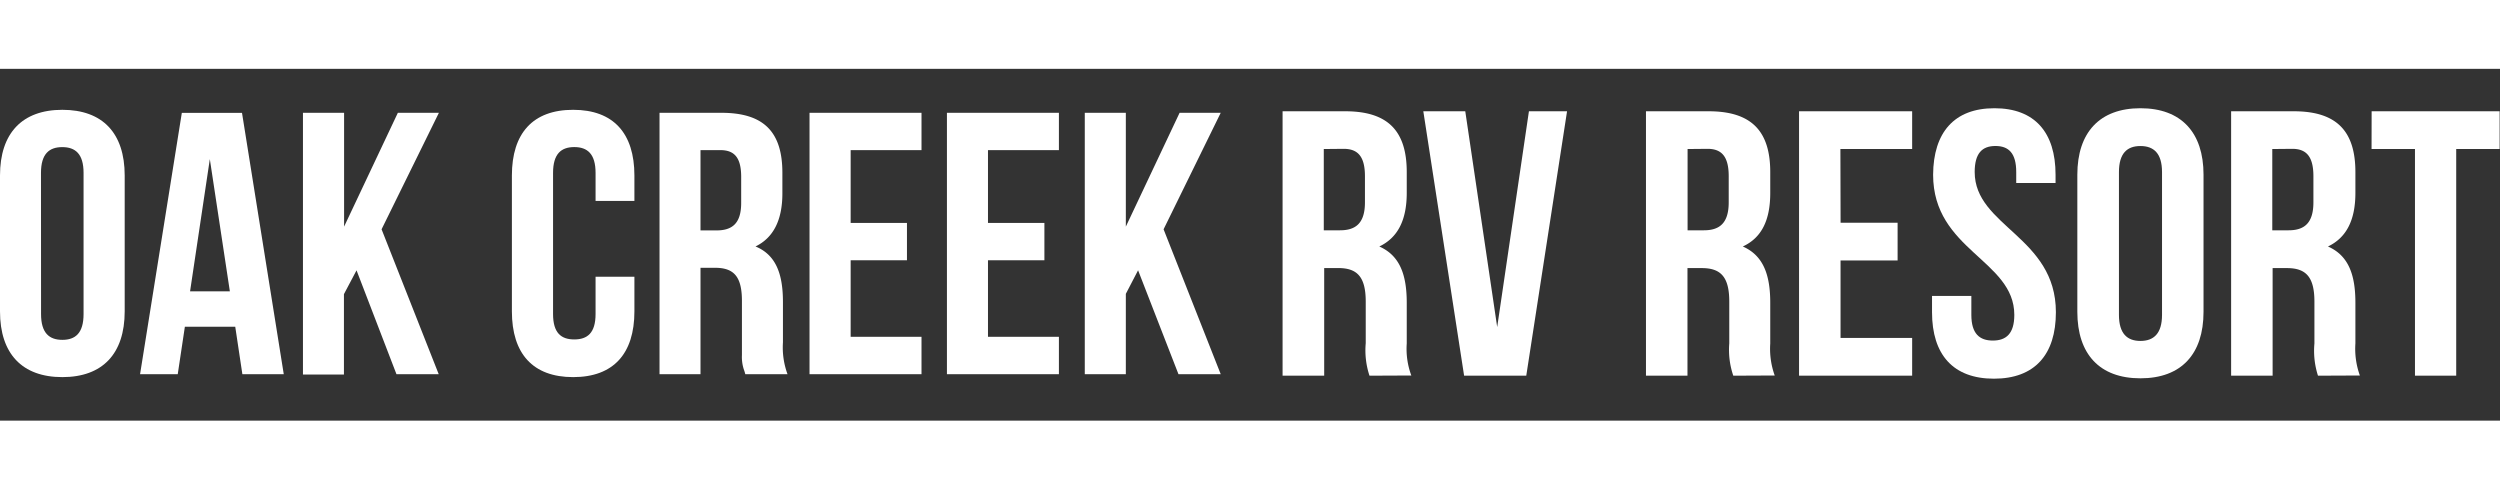
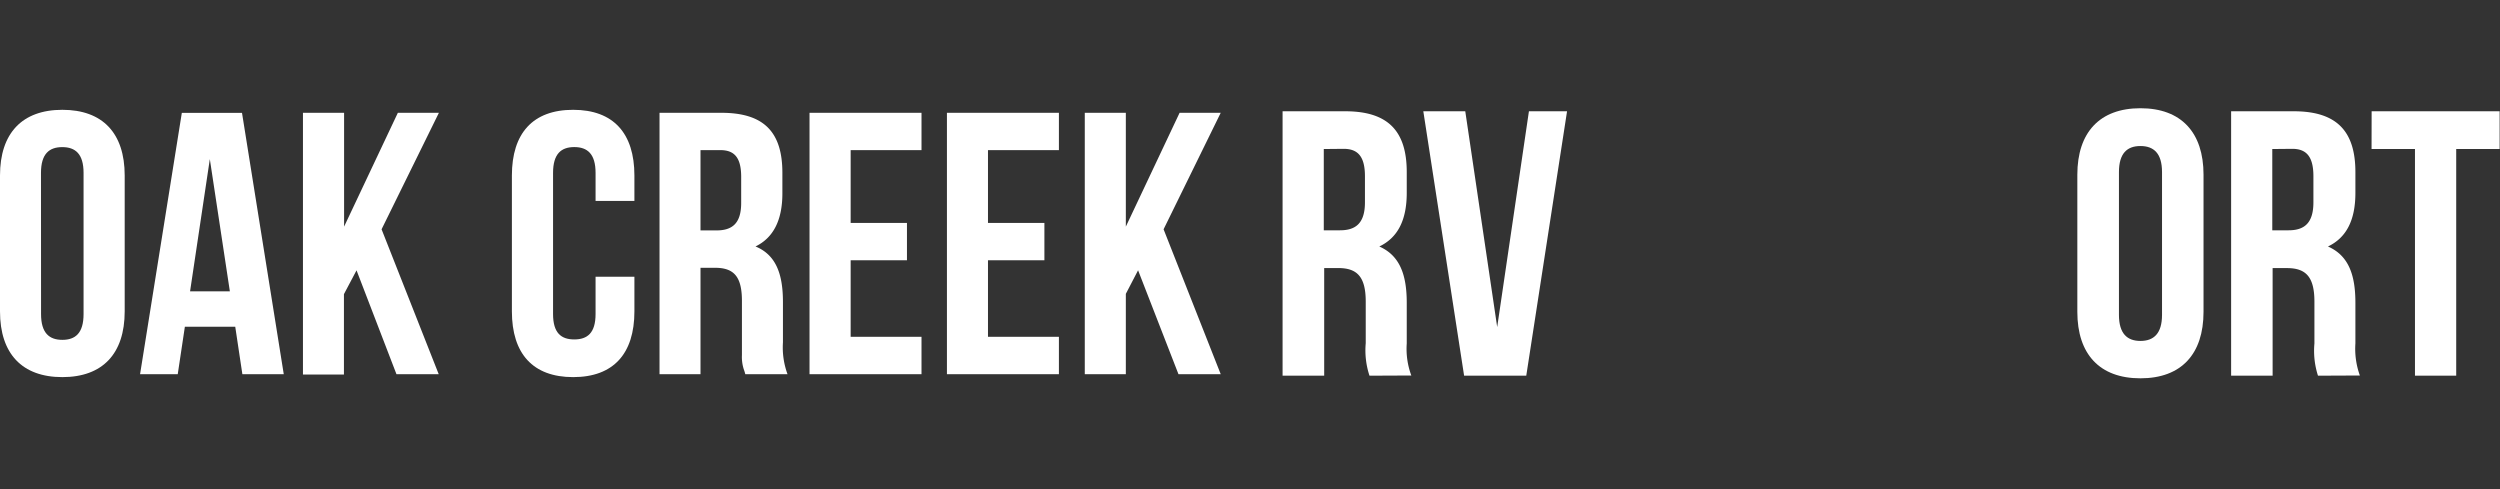
<svg xmlns="http://www.w3.org/2000/svg" id="Layer_3" width="666.84" height="130.56" viewBox="0 0 666.84 130.56">
  <rect x="0" y="0" width="666.84" height="130.56" fill="#333333" stroke="none" />
  <path id="Path_323" data-name="Path 323" d="M0,46.82C0,35.55,5.88,29.29,16.63,29.29s16.63,6.22,16.63,17.53V83.06c0,11.27-5.88,17.53-16.63,17.53S0,94.33,0,83.06V46.82ZM10.95,83.77c0,5.07,2.19,6.88,5.68,6.88s5.66-1.8,5.66-6.88V46.12c0-5.07-2.19-6.88-5.68-6.88s-5.68,1.8-5.68,6.88l.02,37.65Z" fill="#fff" />
  <path id="Path_324" data-name="Path 324" d="M75.7,99.82H64.65l-1.9-12.66H49.31l-1.9,12.66H37.36L48.5,30.1H64.55L75.69,99.82ZM50.7,77.7H61.31L55.97,42.44Z" fill="#fff" />
  <path id="Path_325" data-name="Path 325" d="M95.11,72.09l-3.37,6.37V99.9H80.81V30.09H91.78V60.45l14.34-30.36h10.95L101.78,61.16l15.24,38.65H105.75L95.09,72.08Z" fill="#fff" />
  <path id="Path_326" data-name="Path 326" d="M169.22,73.82v9.24c0,11.27-5.58,17.53-16.34,17.53s-16.34-6.27-16.34-17.53V46.82c0-11.27,5.58-17.53,16.34-17.53s16.34,6.27,16.34,17.53V53.6H158.86V46.11c0-5.07-2.19-6.88-5.68-6.88s-5.66,1.8-5.66,6.88V83.76c0,5.07,2.17,6.78,5.66,6.78s5.68-1.71,5.68-6.78V73.81h10.36Z" fill="#fff" />
  <path id="Path_327" data-name="Path 327" d="M198.8,99.82a11.873,11.873,0,0,0-.41-1.32,10.753,10.753,0,0,1-.49-3.78V80.28c0-6.46-2.1-8.85-7.17-8.85h-3.88V99.82H175.92V30.09h16.53c11.46,0,16.24,5.27,16.24,16.02V51.6c0,7.17-2.44,11.85-7.17,14.14,5.58,2.29,7.32,7.56,7.32,14.83V91.32a20.65,20.65,0,0,0,1.22,8.49H198.79ZM186.85,40.05V61.46h4.27c4.1,0,6.58-1.78,6.58-7.32V47.21c0-5.07-1.71-7.17-5.58-7.17h-5.27Z" fill="#fff" />
  <path id="Path_328" data-name="Path 328" d="M226.9,59.46h15.02v9.97H226.9V89.84h18.9v9.97H215.93V30.09H245.8v9.95H226.9V59.45Z" fill="#fff" />
  <path id="Path_329" data-name="Path 329" d="M263.53,59.46h15.05v9.97H263.53V89.84h18.92v9.97H252.58V30.09h29.87v9.95H263.53V59.45Z" fill="#fff" />
  <path id="Path_330" data-name="Path 330" d="M303.57,72.09l-3.27,6.29V99.82H289.35V30.09H300.3V60.45l14.34-30.36h10.97L310.37,61.16l15.24,38.65H314.34L303.56,72.08Z" fill="#fff" />
-   <rect id="Rectangle_264" data-name="Rectangle 264" width="666.84" height="18.36" fill="#fff" />
-   <rect id="Rectangle_265" data-name="Rectangle 265" width="666.84" height="18.36" transform="translate(0 112.2)" fill="#fff" />
  <path id="Path_331" data-name="Path 331" d="M365.29,100.21a21.541,21.541,0,0,1-1-8.66V80.45c0-6.54-2.22-8.95-7.32-8.95h-3.76v28.7h-11.1V29.68h16.71c11.49,0,16.41,5.34,16.41,16.22v5.56c0,7.32-2.44,11.97-7.32,14.29,5.54,2.44,7.32,7.66,7.32,15.02V91.6a20.439,20.439,0,0,0,1.22,8.56l-11.17.05ZM353.1,39.75V61.43h4.32c4.15,0,6.66-1.83,6.66-7.46V47.02c0-5.05-1.71-7.32-5.66-7.32Z" fill="#fff" />
  <path id="Path_332" data-name="Path 332" d="M399.36,87.21l8.46-57.53h10.17l-10.88,70.53H390.53L379.65,29.68h11.19l8.51,57.53Z" fill="#fff" />
-   <path id="Path_333" data-name="Path 333" d="M462.33,100.21a21.34,21.34,0,0,1-1.07-8.61V80.46c0-6.54-2.22-8.95-7.32-8.95h-3.83v28.7H439.04V29.68h16.71c11.49,0,16.44,5.34,16.44,16.22v5.56c0,7.32-2.32,11.97-7.32,14.29,5.54,2.44,7.32,7.66,7.32,15.02V91.6a21.107,21.107,0,0,0,1.19,8.56l-11.05.05ZM450.14,39.75V61.43h4.34c4.12,0,6.63-1.83,6.63-7.46V47.02c0-5.05-1.71-7.32-5.63-7.32Z" fill="#fff" />
-   <path id="Path_334" data-name="Path 334" d="M490.94,59.41h15.22V69.48H490.94V90.14h19.1v10.07H479.87V29.68h30.17V39.75H490.9l.05,19.66Z" fill="#fff" />
-   <path id="Path_335" data-name="Path 335" d="M531.98,28.87c10.78,0,16.31,6.46,16.31,17.73v2.22H537.8V45.89c0-5.02-2-6.95-5.54-6.95s-5.54,1.93-5.54,6.95c0,14.51,21.66,17.24,21.66,37.39,0,11.29-5.63,17.73-16.53,17.73s-16.51-6.44-16.51-17.73V78.94h10.49v5.05c0,5.02,2.19,6.85,5.73,6.85s5.73-1.83,5.73-6.85c0-14.63-21.66-17.24-21.66-37.39.07-11.27,5.63-17.73,16.34-17.73Z" fill="#fff" />
  <path id="Path_336" data-name="Path 336" d="M554.1,46.6c0-11.27,5.95-17.73,16.83-17.73s16.83,6.46,16.83,17.73V83.18c0,11.29-5.95,17.73-16.83,17.73S554.1,94.47,554.1,83.18V46.6Zm11.1,37.39c0,5.02,2.22,6.95,5.73,6.95s5.76-1.93,5.76-6.95V45.9c0-5.02-2.22-6.95-5.76-6.95s-5.73,1.93-5.73,6.95Z" fill="#fff" />
  <path id="Path_337" data-name="Path 337" d="M618.29,100.21a21.647,21.647,0,0,1-.95-8.61V80.46c0-6.54-2.22-8.95-7.32-8.95h-3.83v28.7H595.12V29.68h16.71c11.49,0,16.44,5.34,16.44,16.22v5.56c0,7.32-2.44,11.97-7.32,14.29,5.56,2.44,7.32,7.66,7.32,15.02V91.6a21.107,21.107,0,0,0,1.19,8.56l-11.17.05ZM606.1,39.75V61.43h4.34c4.12,0,6.63-1.83,6.63-7.46V47.02c0-5.05-1.71-7.32-5.63-7.32Z" fill="#fff" />
  <path id="Path_338" data-name="Path 338" d="M632.6,29.68h34.14V39.75H655.16v60.46h-11V39.75H632.58Z" fill="#fff" />
</svg>